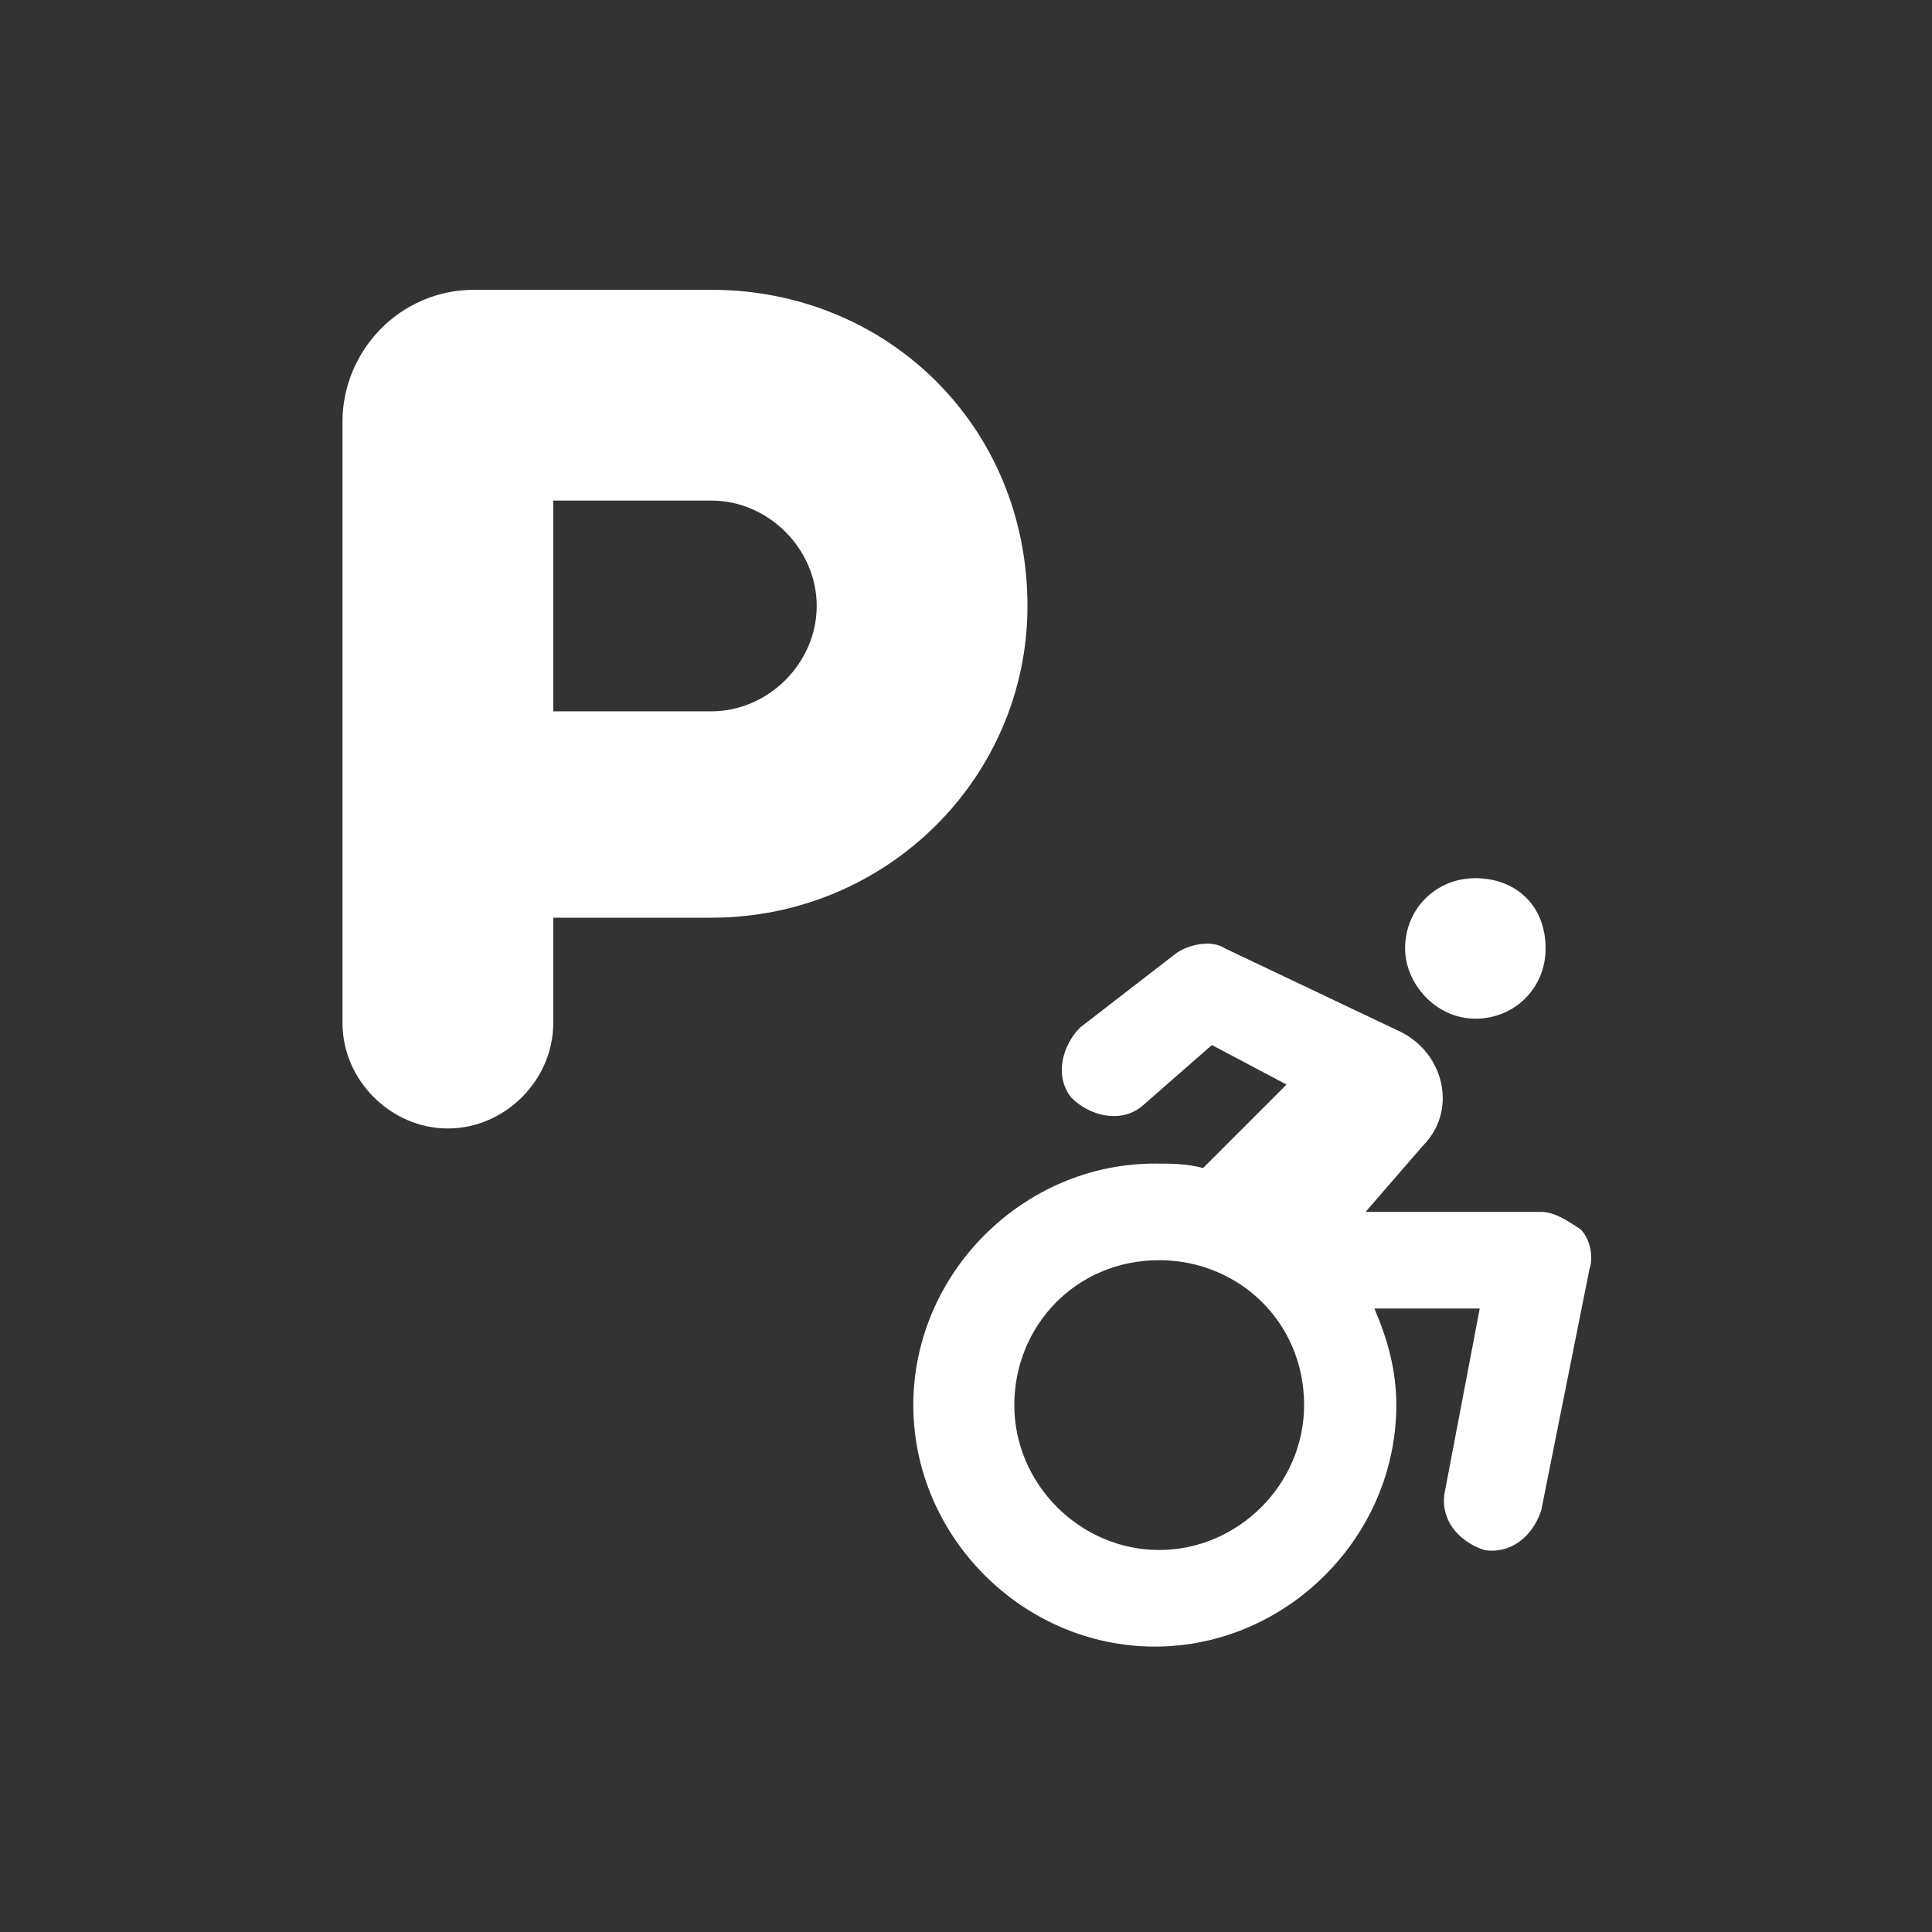
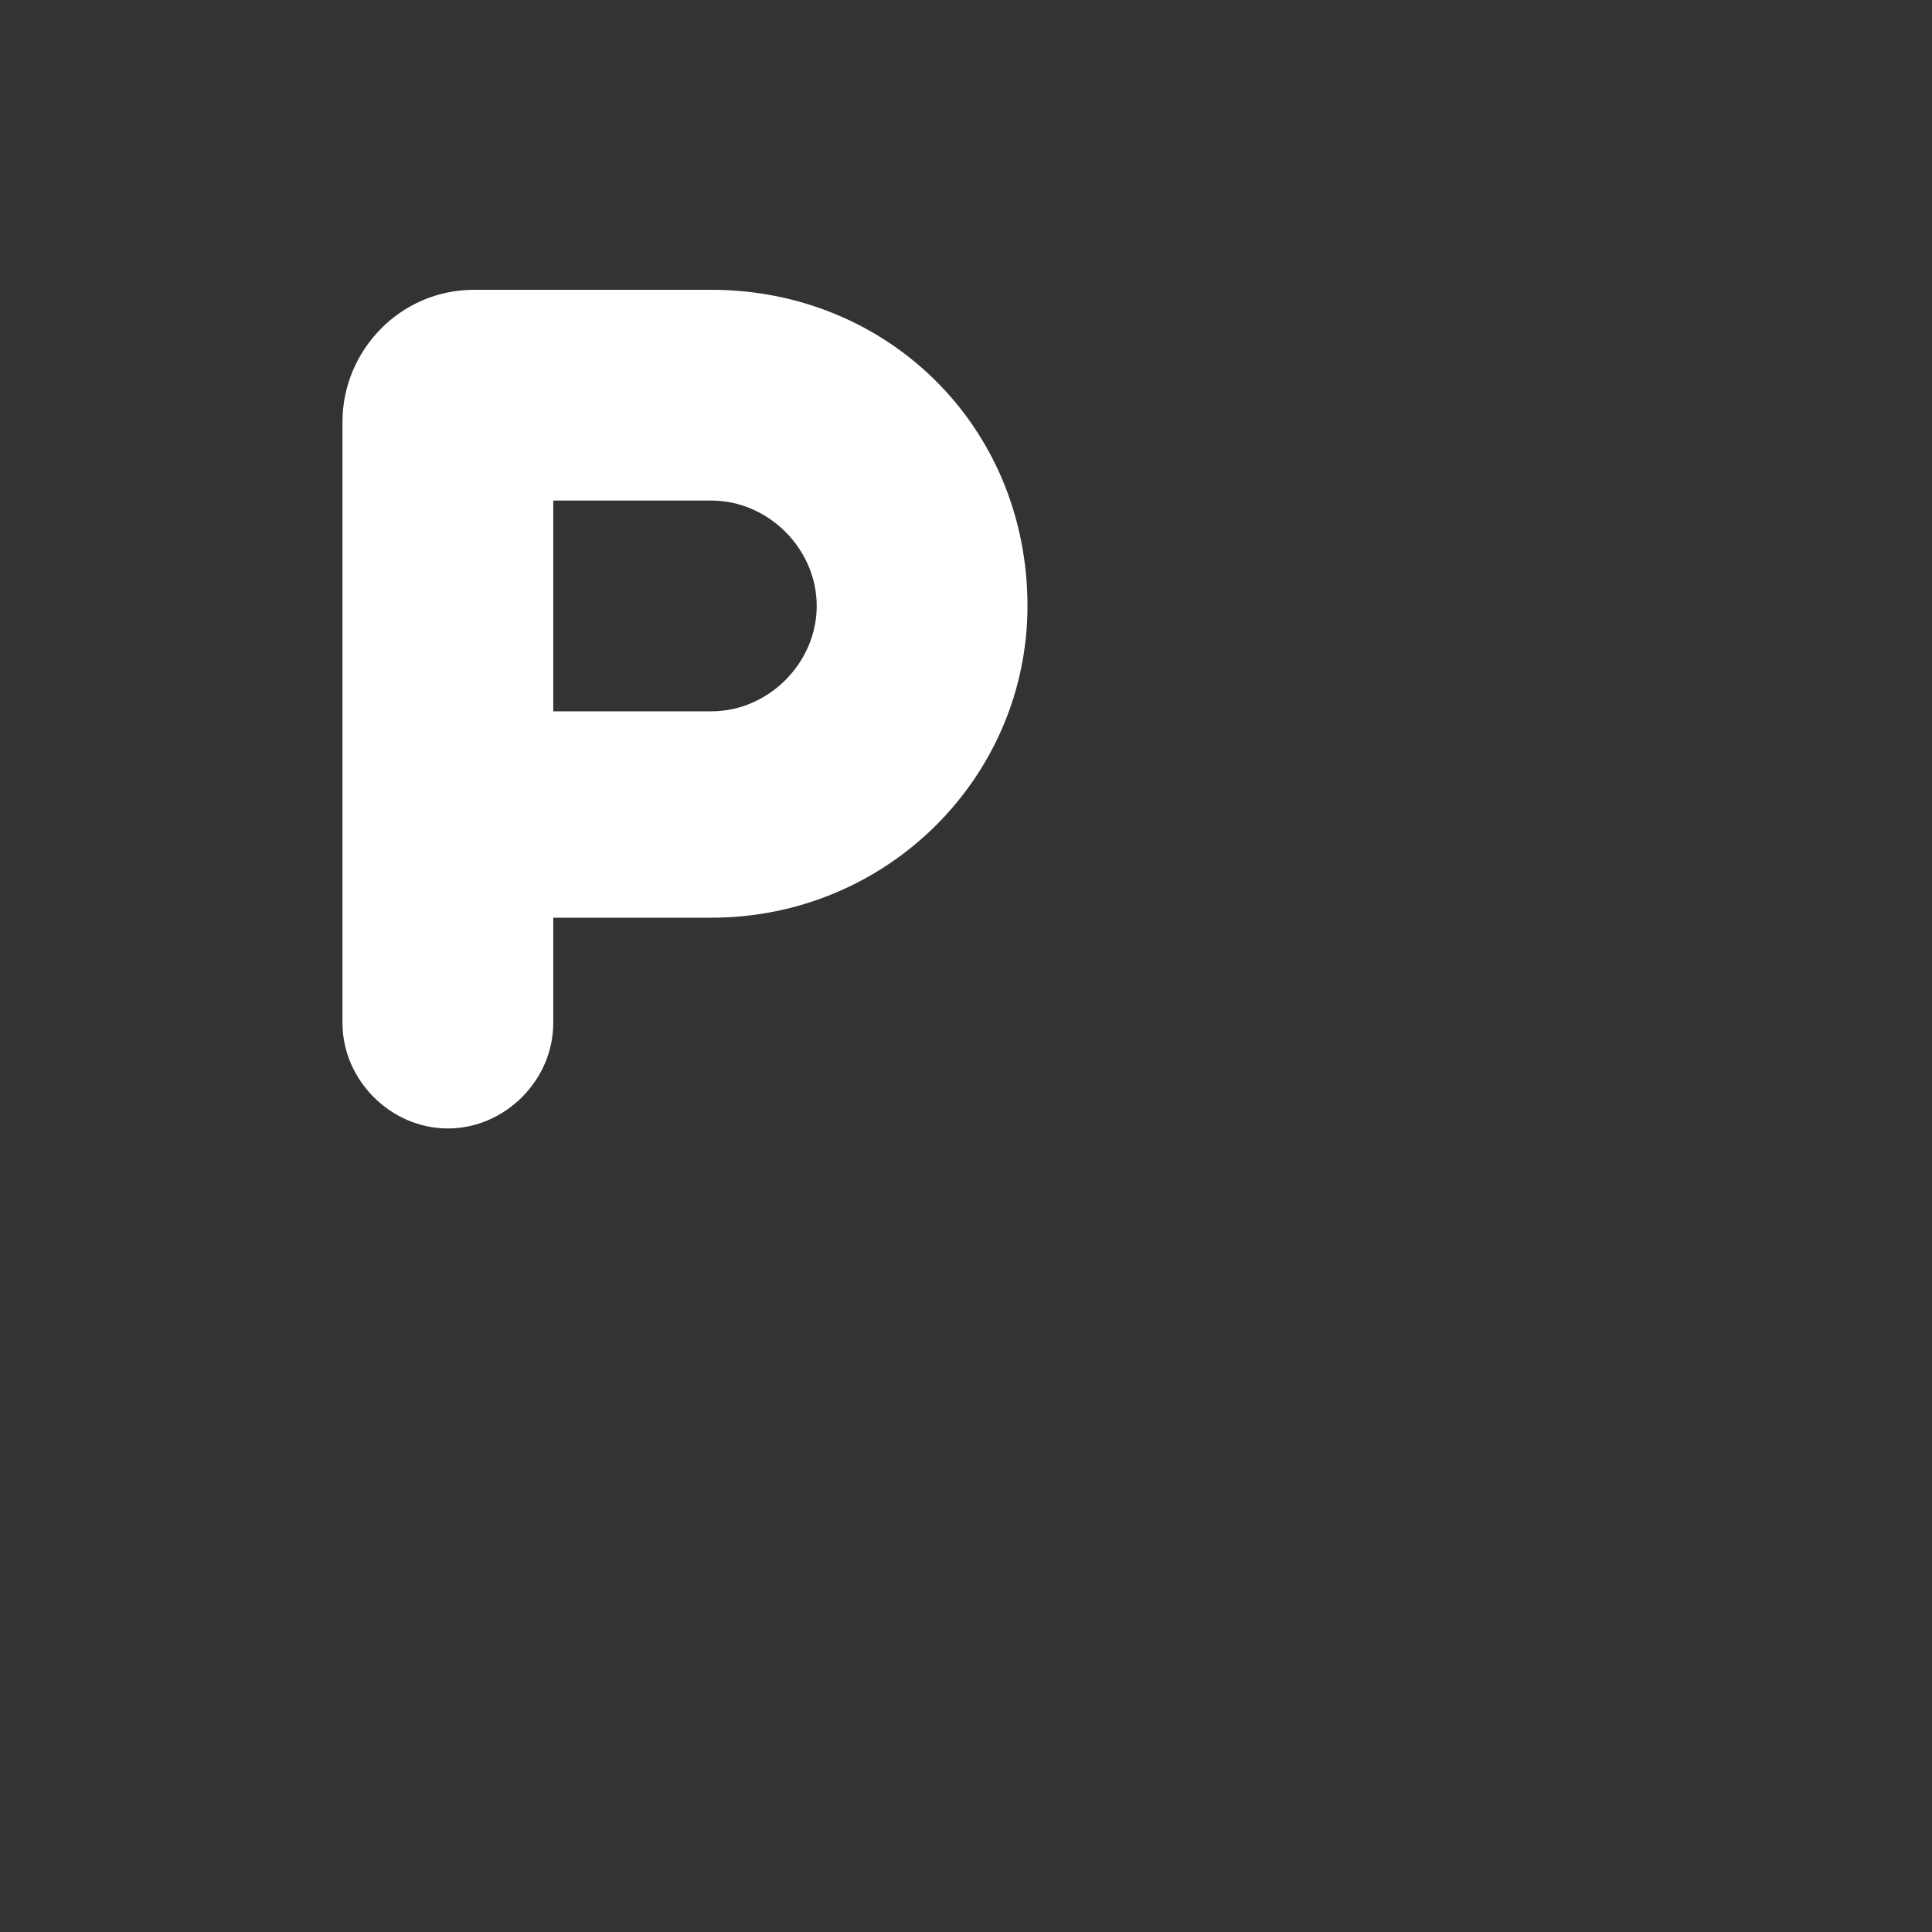
<svg xmlns="http://www.w3.org/2000/svg" version="1.1" id="Ebene_1" x="0px" y="0px" viewBox="0 0 44 44" style="enable-background:new 0 0 44 44;" xml:space="preserve">
  <rect x="0" y="0" width="44" height="44" fill="#333333" stroke="none" />
  <style type="text/css">
	.st0{fill:#FFFFFF;}
</style>
  <g>
-     <path class="st0" d="M35.2,21.6c0,0.9-0.7,1.6-1.6,1.6s-1.6-0.8-1.6-1.6c0-0.9,0.7-1.6,1.6-1.6S35.2,20.6,35.2,21.6z M26.8,21.7   c0.3-0.2,0.8-0.3,1.1-0.1l4,1.9c1,0.5,1.3,1.8,0.5,2.6l-1.3,1.5h4c0.3,0,0.6,0.2,0.9,0.4c0.2,0.2,0.3,0.6,0.2,0.9l-1.1,5.5   c-0.2,0.6-0.7,1-1.3,0.9c-0.6-0.2-1-0.7-0.9-1.3l0.8-4.2h-2.4c0.3,0.7,0.5,1.4,0.5,2.2c0,3-2.5,5.5-5.5,5.5c-3,0-5.5-2.5-5.5-5.5   s2.5-5.5,5.5-5.5c0.4,0,0.7,0,1.1,0.1l1.9-1.9l-1.7-0.9L26,25.2c-0.5,0.4-1.2,0.2-1.6-0.2c-0.4-0.5-0.2-1.2,0.2-1.6L26.8,21.7z    M26.4,35.3c1.8,0,3.3-1.5,3.3-3.3c0-1.9-1.5-3.3-3.3-3.3c-1.9,0-3.3,1.5-3.3,3.3C23.1,33.8,24.6,35.3,26.4,35.3z" />
-     <path class="st0" d="M16.2,20.9h-3.6v2.4c0,1.3-1.1,2.4-2.4,2.4s-2.4-1.1-2.4-2.4V9.6c0-1.6,1.3-3,3-3h5.4c4,0,7.2,3.1,7.2,7.2   C23.4,17.7,20.2,20.9,16.2,20.9z M16.2,16.2c1.3,0,2.4-1.1,2.4-2.4s-1.1-2.4-2.4-2.4h-3.6v4.8L16.2,16.2L16.2,16.2z" />
+     <path class="st0" d="M16.2,20.9h-3.6v2.4c0,1.3-1.1,2.4-2.4,2.4s-2.4-1.1-2.4-2.4V9.6c0-1.6,1.3-3,3-3h5.4c4,0,7.2,3.1,7.2,7.2   C23.4,17.7,20.2,20.9,16.2,20.9z M16.2,16.2c1.3,0,2.4-1.1,2.4-2.4s-1.1-2.4-2.4-2.4h-3.6v4.8L16.2,16.2z" />
  </g>
</svg>